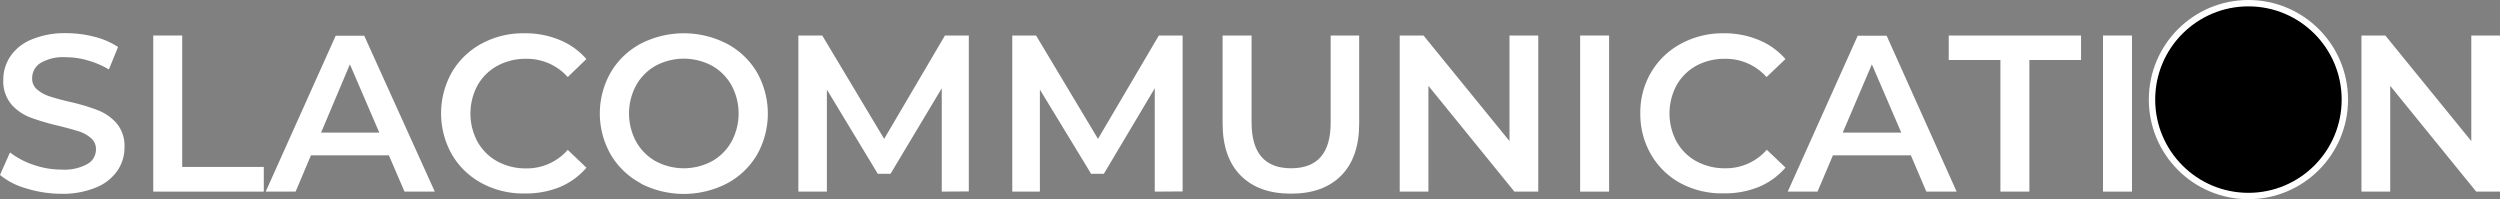
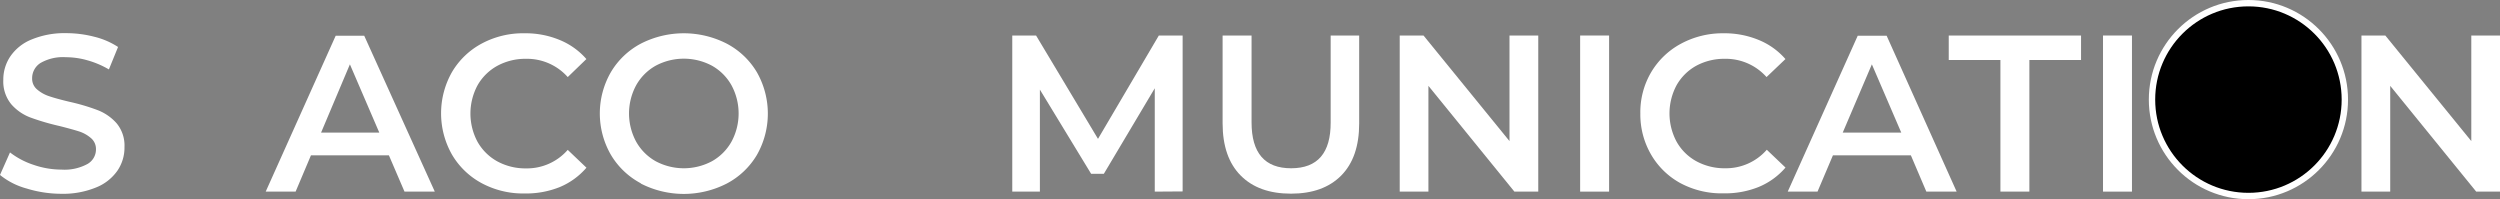
<svg xmlns="http://www.w3.org/2000/svg" id="Livello_1" data-name="Livello 1" viewBox="0 0 392.83 31.31">
  <rect x="0" y="0" width="392.83" height="31.31" fill="#808080" stroke="none" />
  <defs>
    <style>
      .cls-1 {
        fill: #fff;
      }

      .cls-2 {
        stroke: #fff;
        stroke-miterlimit: 10;
      }
    </style>
  </defs>
  <g>
    <path class="cls-1" d="M6.73,57.51a11.3,11.3,0,0,1-4.18-2.13l1.57-3.54a12.33,12.33,0,0,0,3.7,1.95,13.46,13.46,0,0,0,4.39.75,7.54,7.54,0,0,0,4.08-.88,2.63,2.63,0,0,0,1.34-2.31,2.24,2.24,0,0,0-.75-1.73A5.41,5.41,0,0,0,15,48.55q-1.16-.37-3.15-.87a37.29,37.29,0,0,1-4.53-1.33,7.5,7.5,0,0,1-3-2.08,5.63,5.63,0,0,1-1.25-3.84,6.51,6.51,0,0,1,1.11-3.69A7.39,7.39,0,0,1,7.5,34.1a13.53,13.53,0,0,1,5.44-1,17.65,17.65,0,0,1,4.41.56,12.11,12.11,0,0,1,3.75,1.61l-1.44,3.53a14.16,14.16,0,0,0-3.36-1.43,12.35,12.35,0,0,0-3.39-.49,7.08,7.08,0,0,0-4,.91,2.82,2.82,0,0,0-1.31,2.41,2.19,2.19,0,0,0,.75,1.72A5.54,5.54,0,0,0,10.25,43q1.15.39,3.15.87a32.47,32.47,0,0,1,4.48,1.32,7.63,7.63,0,0,1,3,2.08A5.47,5.47,0,0,1,22.11,51,6.39,6.39,0,0,1,21,54.71a7.45,7.45,0,0,1-3.34,2.63,13.63,13.63,0,0,1-5.46,1A18.59,18.59,0,0,1,6.73,57.51Z" transform="translate(-2.55 -27.89)" />
-     <path class="cls-1" d="M26.63,33.47h4.55V54.12H44V58H26.63Z" transform="translate(-2.55 -27.89)" />
    <path class="cls-1" d="M63.66,52.3H51.41L49,58H44.3l11-24.5h4.48L70.87,58H66.11Zm-1.51-3.57L57.53,38,53,48.73Z" transform="translate(-2.55 -27.89)" />
    <path class="cls-1" d="M78.27,56.69a12,12,0,0,1-4.69-4.49,13.13,13.13,0,0,1,0-13,12,12,0,0,1,4.71-4.49A13.73,13.73,0,0,1,85,33.12a13.92,13.92,0,0,1,5.49,1.05,11.14,11.14,0,0,1,4.2,3L91.76,40a8.57,8.57,0,0,0-6.54-2.87,9.25,9.25,0,0,0-4.52,1.1,8,8,0,0,0-3.11,3.06,9.38,9.38,0,0,0,0,8.89,8,8,0,0,0,3.11,3.07,9.25,9.25,0,0,0,4.52,1.1,8.51,8.51,0,0,0,6.54-2.91l2.94,2.8a11.2,11.2,0,0,1-4.21,3.05,14.14,14.14,0,0,1-5.52,1A13.76,13.76,0,0,1,78.27,56.69Z" transform="translate(-2.55 -27.89)" />
    <path class="cls-1" d="M103.24,56.69a12,12,0,0,1-4.72-4.51,13,13,0,0,1,0-12.92,12,12,0,0,1,4.72-4.51,14.81,14.81,0,0,1,13.51,0,12,12,0,0,1,4.73,4.49,13.13,13.13,0,0,1,0,13,12,12,0,0,1-4.73,4.49,14.81,14.81,0,0,1-13.51,0Zm11.17-3.46a8,8,0,0,0,3.08-3.08,9.32,9.32,0,0,0,0-8.86,8,8,0,0,0-3.08-3.08,9.39,9.39,0,0,0-8.82,0,8,8,0,0,0-3.08,3.08,9.32,9.32,0,0,0,0,8.86,8,8,0,0,0,3.08,3.08,9.39,9.39,0,0,0,8.82,0Z" transform="translate(-2.55 -27.89)" />
-     <path class="cls-1" d="M150.53,58l0-16.24-8.05,13.44h-2l-8-13.23V58H128V33.47h3.75l9.73,16.24,9.55-16.24h3.75l0,24.5Z" transform="translate(-2.55 -27.89)" />
    <path class="cls-1" d="M184,58l0-16.24-8,13.44h-2l-8.05-13.23V58h-4.34V33.47h3.74l9.73,16.24,9.56-16.24h3.74l0,24.5Z" transform="translate(-2.55 -27.89)" />
    <path class="cls-1" d="M197.5,55.47q-2.83-2.85-2.84-8.18V33.47h4.55V47.12q0,7.22,6.23,7.21t6.2-7.21V33.47h4.48V47.29q0,5.33-2.82,8.18t-7.89,2.85C202,58.32,199.39,57.37,197.5,55.47Z" transform="translate(-2.55 -27.89)" />
    <path class="cls-1" d="M244.26,33.47V58h-3.75L227,41.38V58h-4.51V33.47h3.74l13.51,16.59V33.47Z" transform="translate(-2.55 -27.89)" />
    <path class="cls-1" d="M250.84,33.47h4.55V58h-4.55Z" transform="translate(-2.55 -27.89)" />
    <path class="cls-1" d="M266.64,56.69A11.92,11.92,0,0,1,262,52.2a12.54,12.54,0,0,1-1.7-6.48A12.36,12.36,0,0,1,262,39.24a12.08,12.08,0,0,1,4.7-4.49,13.77,13.77,0,0,1,6.71-1.63,14,14,0,0,1,5.49,1.05,11.14,11.14,0,0,1,4.2,3L280.13,40a8.57,8.57,0,0,0-6.54-2.87,9.25,9.25,0,0,0-4.52,1.1A8,8,0,0,0,266,41.27a9.38,9.38,0,0,0,0,8.89,7.92,7.92,0,0,0,3.11,3.07,9.25,9.25,0,0,0,4.52,1.1,8.51,8.51,0,0,0,6.54-2.91l2.94,2.8a11.16,11.16,0,0,1-4.22,3.05,14.09,14.09,0,0,1-5.51,1A13.73,13.73,0,0,1,266.64,56.69Z" transform="translate(-2.55 -27.89)" />
    <path class="cls-1" d="M302.81,52.3H290.56L288.14,58h-4.68l11-24.5H299L310,58h-4.76Zm-1.51-3.57L296.68,38,292.1,48.73Z" transform="translate(-2.55 -27.89)" />
    <path class="cls-1" d="M316.88,37.32h-8.12V33.47h20.79v3.85h-8.12V58h-4.55Z" transform="translate(-2.55 -27.89)" />
    <path class="cls-1" d="M333,33.47h4.55V58H333Z" transform="translate(-2.55 -27.89)" />
    <path class="cls-1" d="M348.83,56.69a12,12,0,0,1-4.72-4.51,13,13,0,0,1,0-12.92,12,12,0,0,1,4.72-4.51,14.81,14.81,0,0,1,13.51,0,12.1,12.1,0,0,1,4.73,4.49,13.13,13.13,0,0,1,0,13,12.1,12.1,0,0,1-4.73,4.49,14.81,14.81,0,0,1-13.51,0ZM360,53.23a8.06,8.06,0,0,0,3.08-3.08,9.32,9.32,0,0,0,0-8.86A8.06,8.06,0,0,0,360,38.21a9.39,9.39,0,0,0-8.82,0,7.93,7.93,0,0,0-3.08,3.08,9.32,9.32,0,0,0,0,8.86,7.93,7.93,0,0,0,3.08,3.08,9.39,9.39,0,0,0,8.82,0Z" transform="translate(-2.55 -27.89)" />
    <path class="cls-1" d="M395.38,33.47V58h-3.74L378.13,41.38V58h-4.52V33.47h3.75l13.51,16.59V33.47Z" transform="translate(-2.55 -27.89)" />
  </g>
  <circle class="cls-2" cx="353.3" cy="15.65" r="15.15" />
</svg>